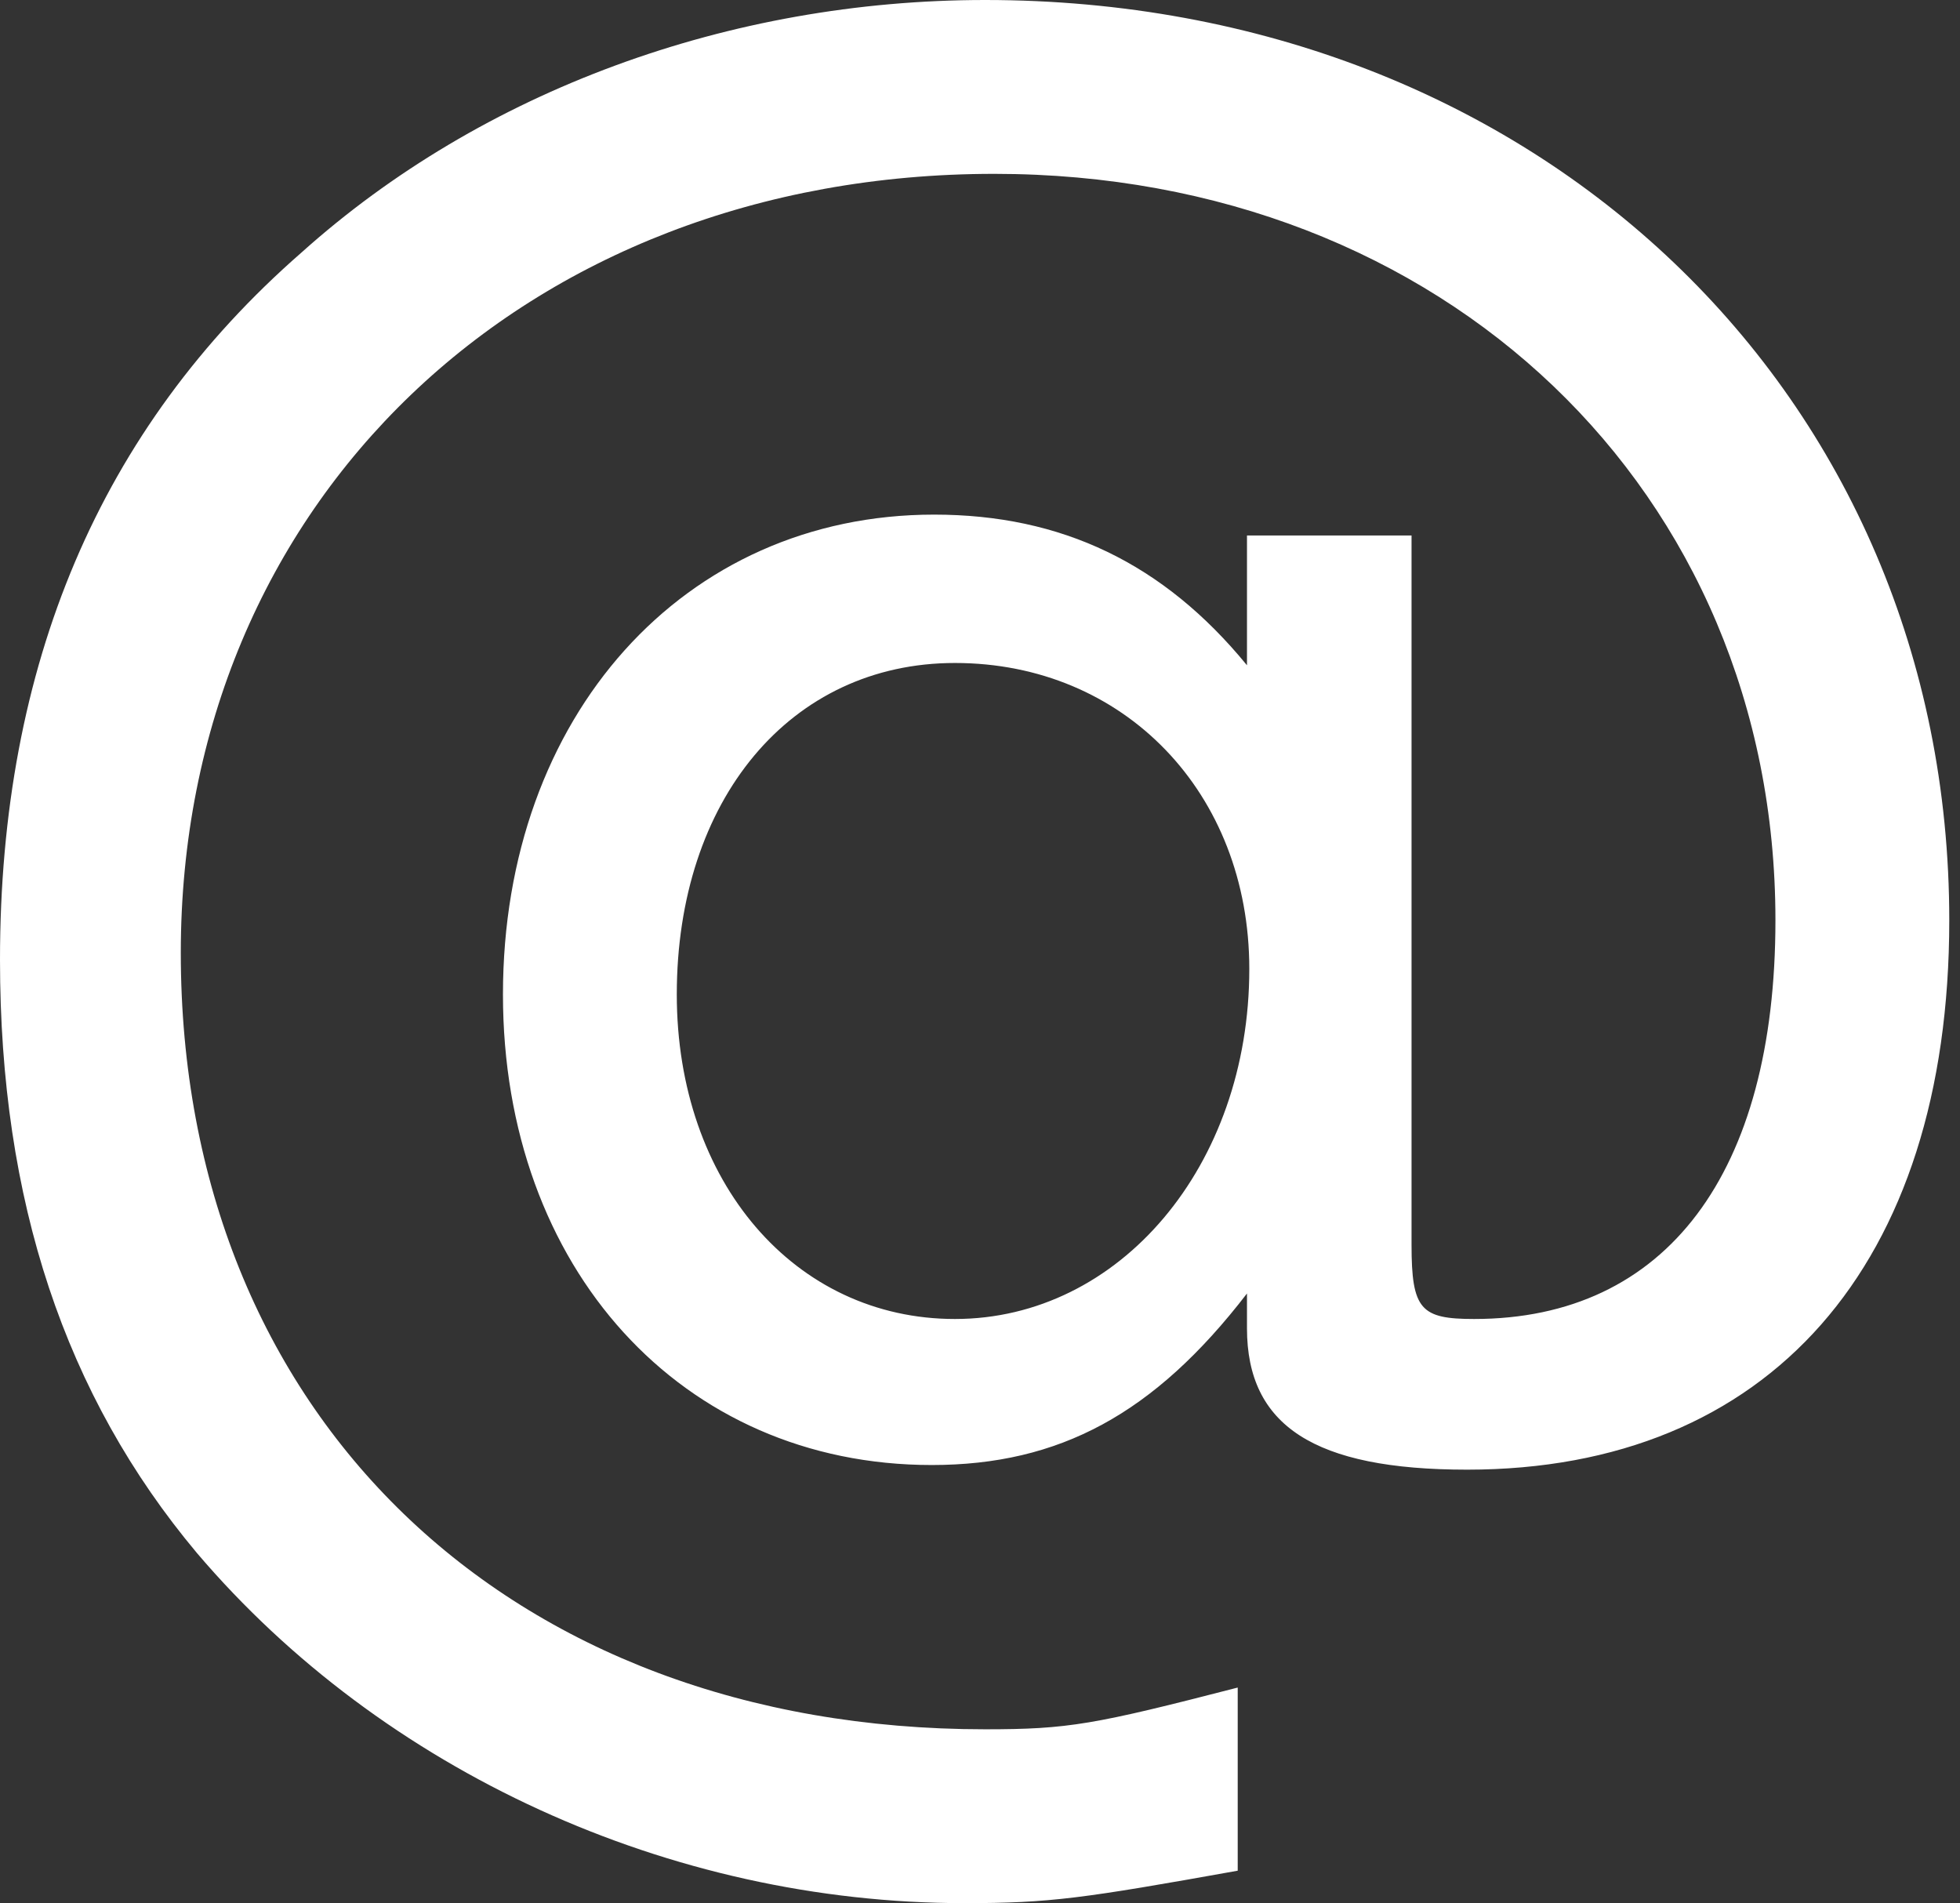
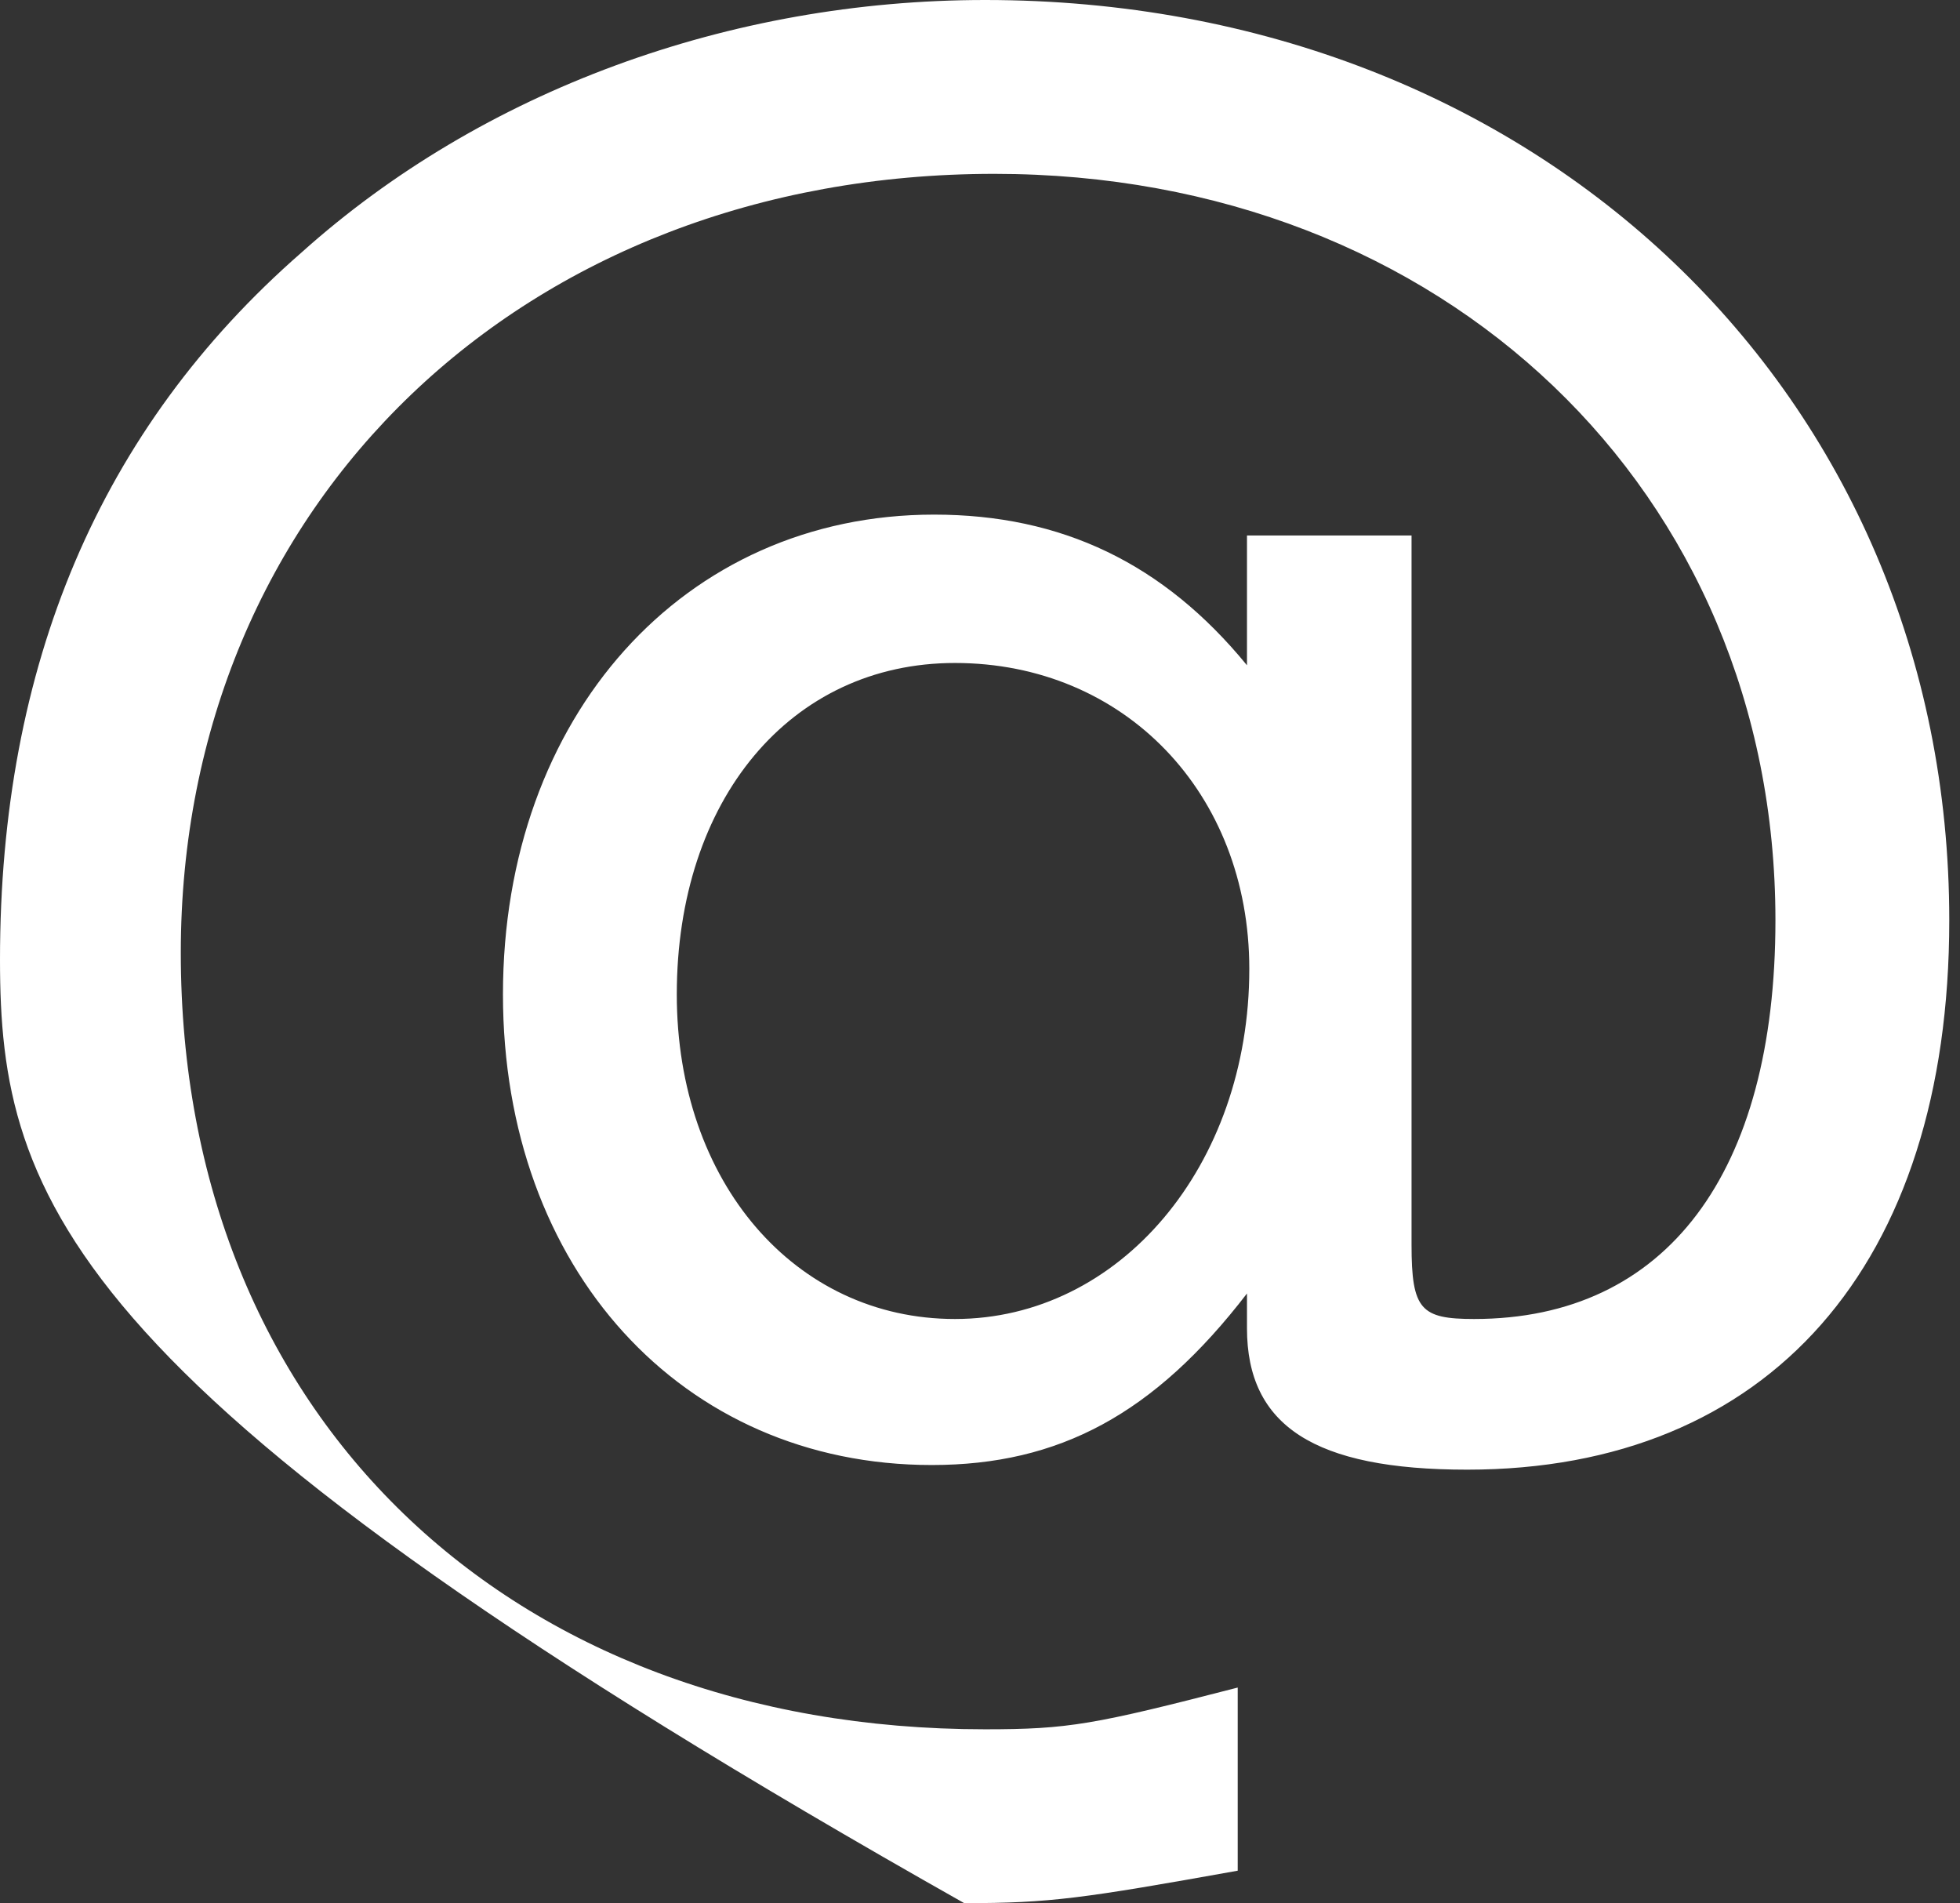
<svg xmlns="http://www.w3.org/2000/svg" width="103" height="100" viewBox="0 0 103 100" fill="none">
  <rect x="0" y="0" width="103" height="100" fill="#333333" stroke="none" />
-   <path d="M65.53 69.793V67.966C60.658 74.3 55.664 76.979 48.965 76.979C35.81 76.979 26.431 66.626 26.431 52.253C26.431 37.637 35.932 27.04 49.087 27.04C55.786 27.04 61.145 29.598 65.53 34.957V28.136H74.178V65.408C74.178 68.819 74.665 69.306 77.466 69.306C87.576 69.306 93.301 61.632 93.301 48.356C93.301 25.822 75.883 9.135 52.253 9.135C27.527 9.135 9.501 26.431 9.501 50.061C9.501 74.3 26.675 90.865 51.766 90.865C56.151 90.865 57.491 90.621 65.043 88.672V98.295C56.882 99.756 55.177 100 50.67 100C35.201 100 20.097 93.057 10.353 81.608C3.41 73.325 0 63.094 0 50.426C0 34.957 5.238 22.534 15.834 13.277C25.335 4.75 38.368 0 51.766 0C80.755 0 102.436 20.706 102.436 48.356C102.436 66.504 92.935 77.223 77.101 77.223C69.062 77.223 65.53 74.909 65.53 69.793ZM50.183 34.836C41.535 34.836 35.566 42.022 35.566 52.253C35.566 62.119 41.778 69.306 50.183 69.306C58.831 69.306 65.652 61.267 65.652 50.913C65.652 41.657 59.074 34.836 50.183 34.836Z" fill="white" />
+   <path d="M65.53 69.793V67.966C60.658 74.3 55.664 76.979 48.965 76.979C35.81 76.979 26.431 66.626 26.431 52.253C26.431 37.637 35.932 27.04 49.087 27.04C55.786 27.04 61.145 29.598 65.53 34.957V28.136H74.178V65.408C74.178 68.819 74.665 69.306 77.466 69.306C87.576 69.306 93.301 61.632 93.301 48.356C93.301 25.822 75.883 9.135 52.253 9.135C27.527 9.135 9.501 26.431 9.501 50.061C9.501 74.3 26.675 90.865 51.766 90.865C56.151 90.865 57.491 90.621 65.043 88.672V98.295C56.882 99.756 55.177 100 50.67 100C3.41 73.325 0 63.094 0 50.426C0 34.957 5.238 22.534 15.834 13.277C25.335 4.75 38.368 0 51.766 0C80.755 0 102.436 20.706 102.436 48.356C102.436 66.504 92.935 77.223 77.101 77.223C69.062 77.223 65.53 74.909 65.53 69.793ZM50.183 34.836C41.535 34.836 35.566 42.022 35.566 52.253C35.566 62.119 41.778 69.306 50.183 69.306C58.831 69.306 65.652 61.267 65.652 50.913C65.652 41.657 59.074 34.836 50.183 34.836Z" fill="white" />
</svg>